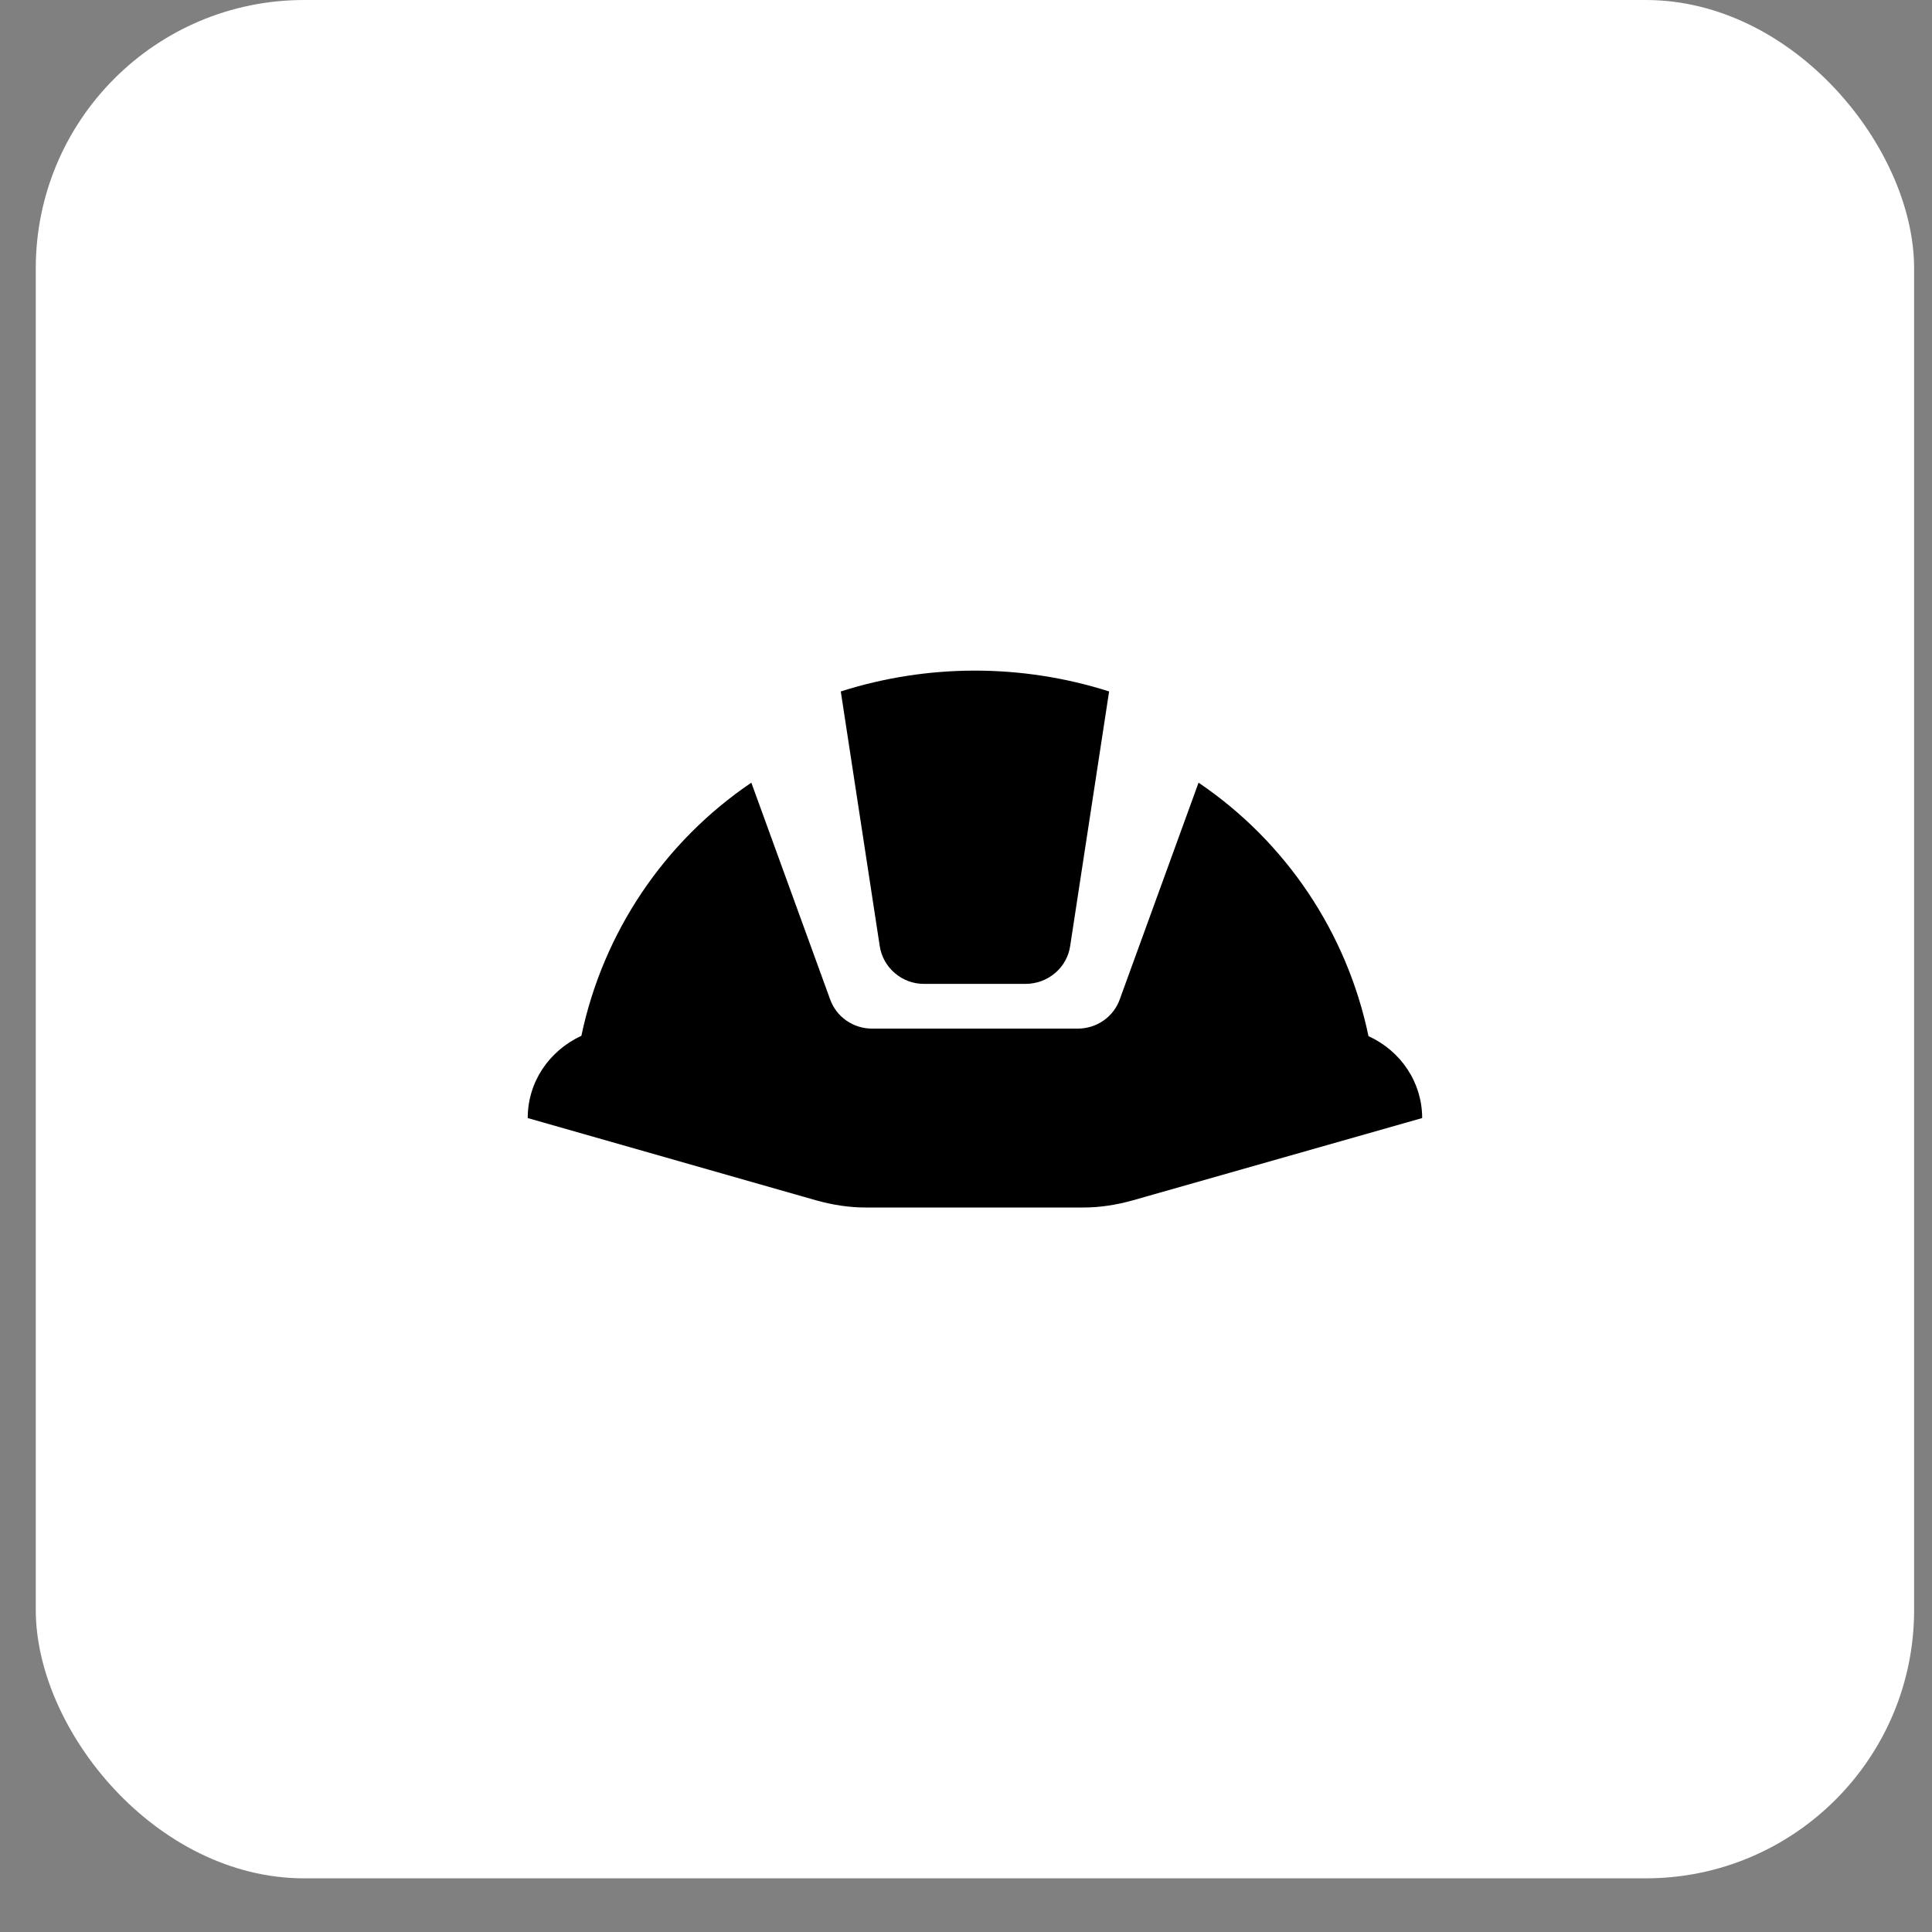
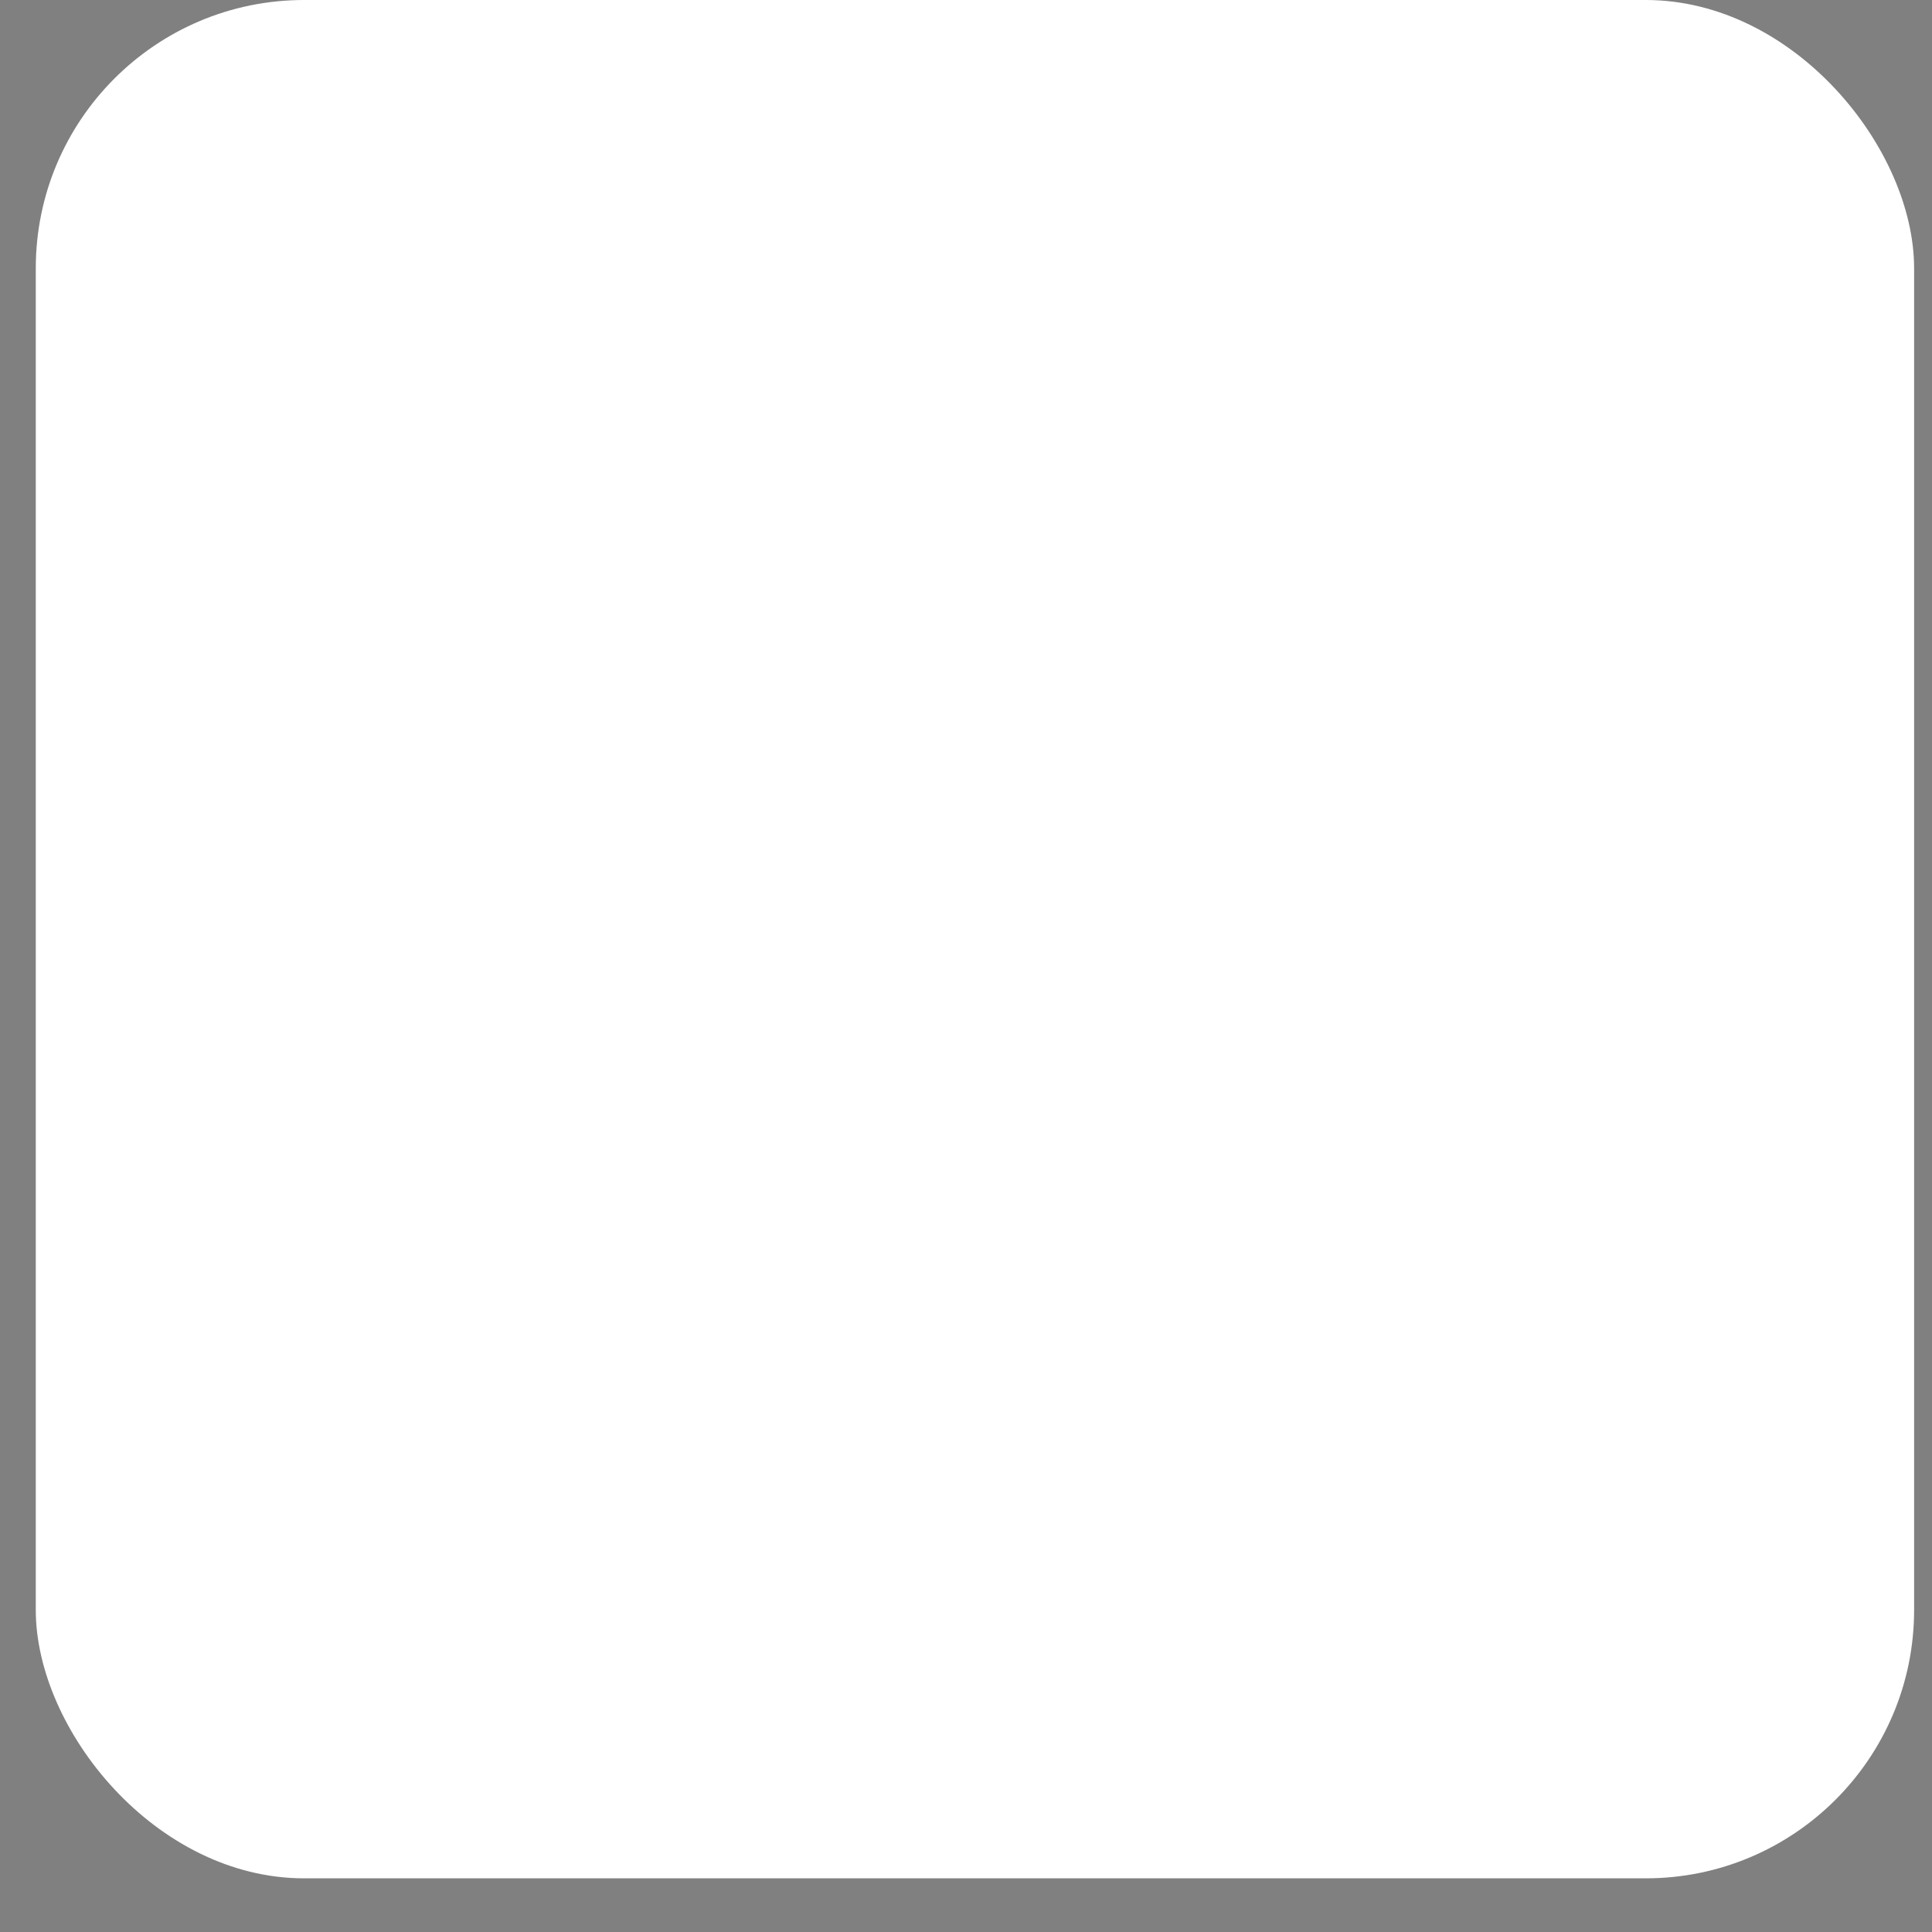
<svg xmlns="http://www.w3.org/2000/svg" width="27" height="27" viewBox="0 0 27 27" fill="none">
  <rect x="0" y="0" width="27" height="27" fill="#808080" stroke="none" />
  <rect x="0.5" width="26.25" height="26.25" rx="3.75" fill="white" />
-   <path d="M12.294 13.219L11.75 9.663C12.97 9.275 14.28 9.275 15.5 9.663L14.956 13.219C14.912 13.525 14.644 13.75 14.331 13.75H12.912C12.763 13.75 12.618 13.697 12.505 13.599C12.391 13.502 12.316 13.367 12.294 13.219ZM19.875 15.625C19.875 15.131 19.581 14.688 19.125 14.481C18.824 13.036 17.972 11.765 16.75 10.938L15.65 13.963C15.562 14.213 15.325 14.375 15.062 14.375H12.188C11.925 14.375 11.688 14.213 11.6 13.963L10.5 10.938C9.28 11.764 8.428 13.033 8.125 14.475C7.669 14.688 7.375 15.125 7.375 15.625L11.406 16.775C11.631 16.838 11.863 16.875 12.094 16.875H15.144C15.375 16.875 15.606 16.838 15.831 16.775L19.875 15.625Z" fill="black" />
</svg>